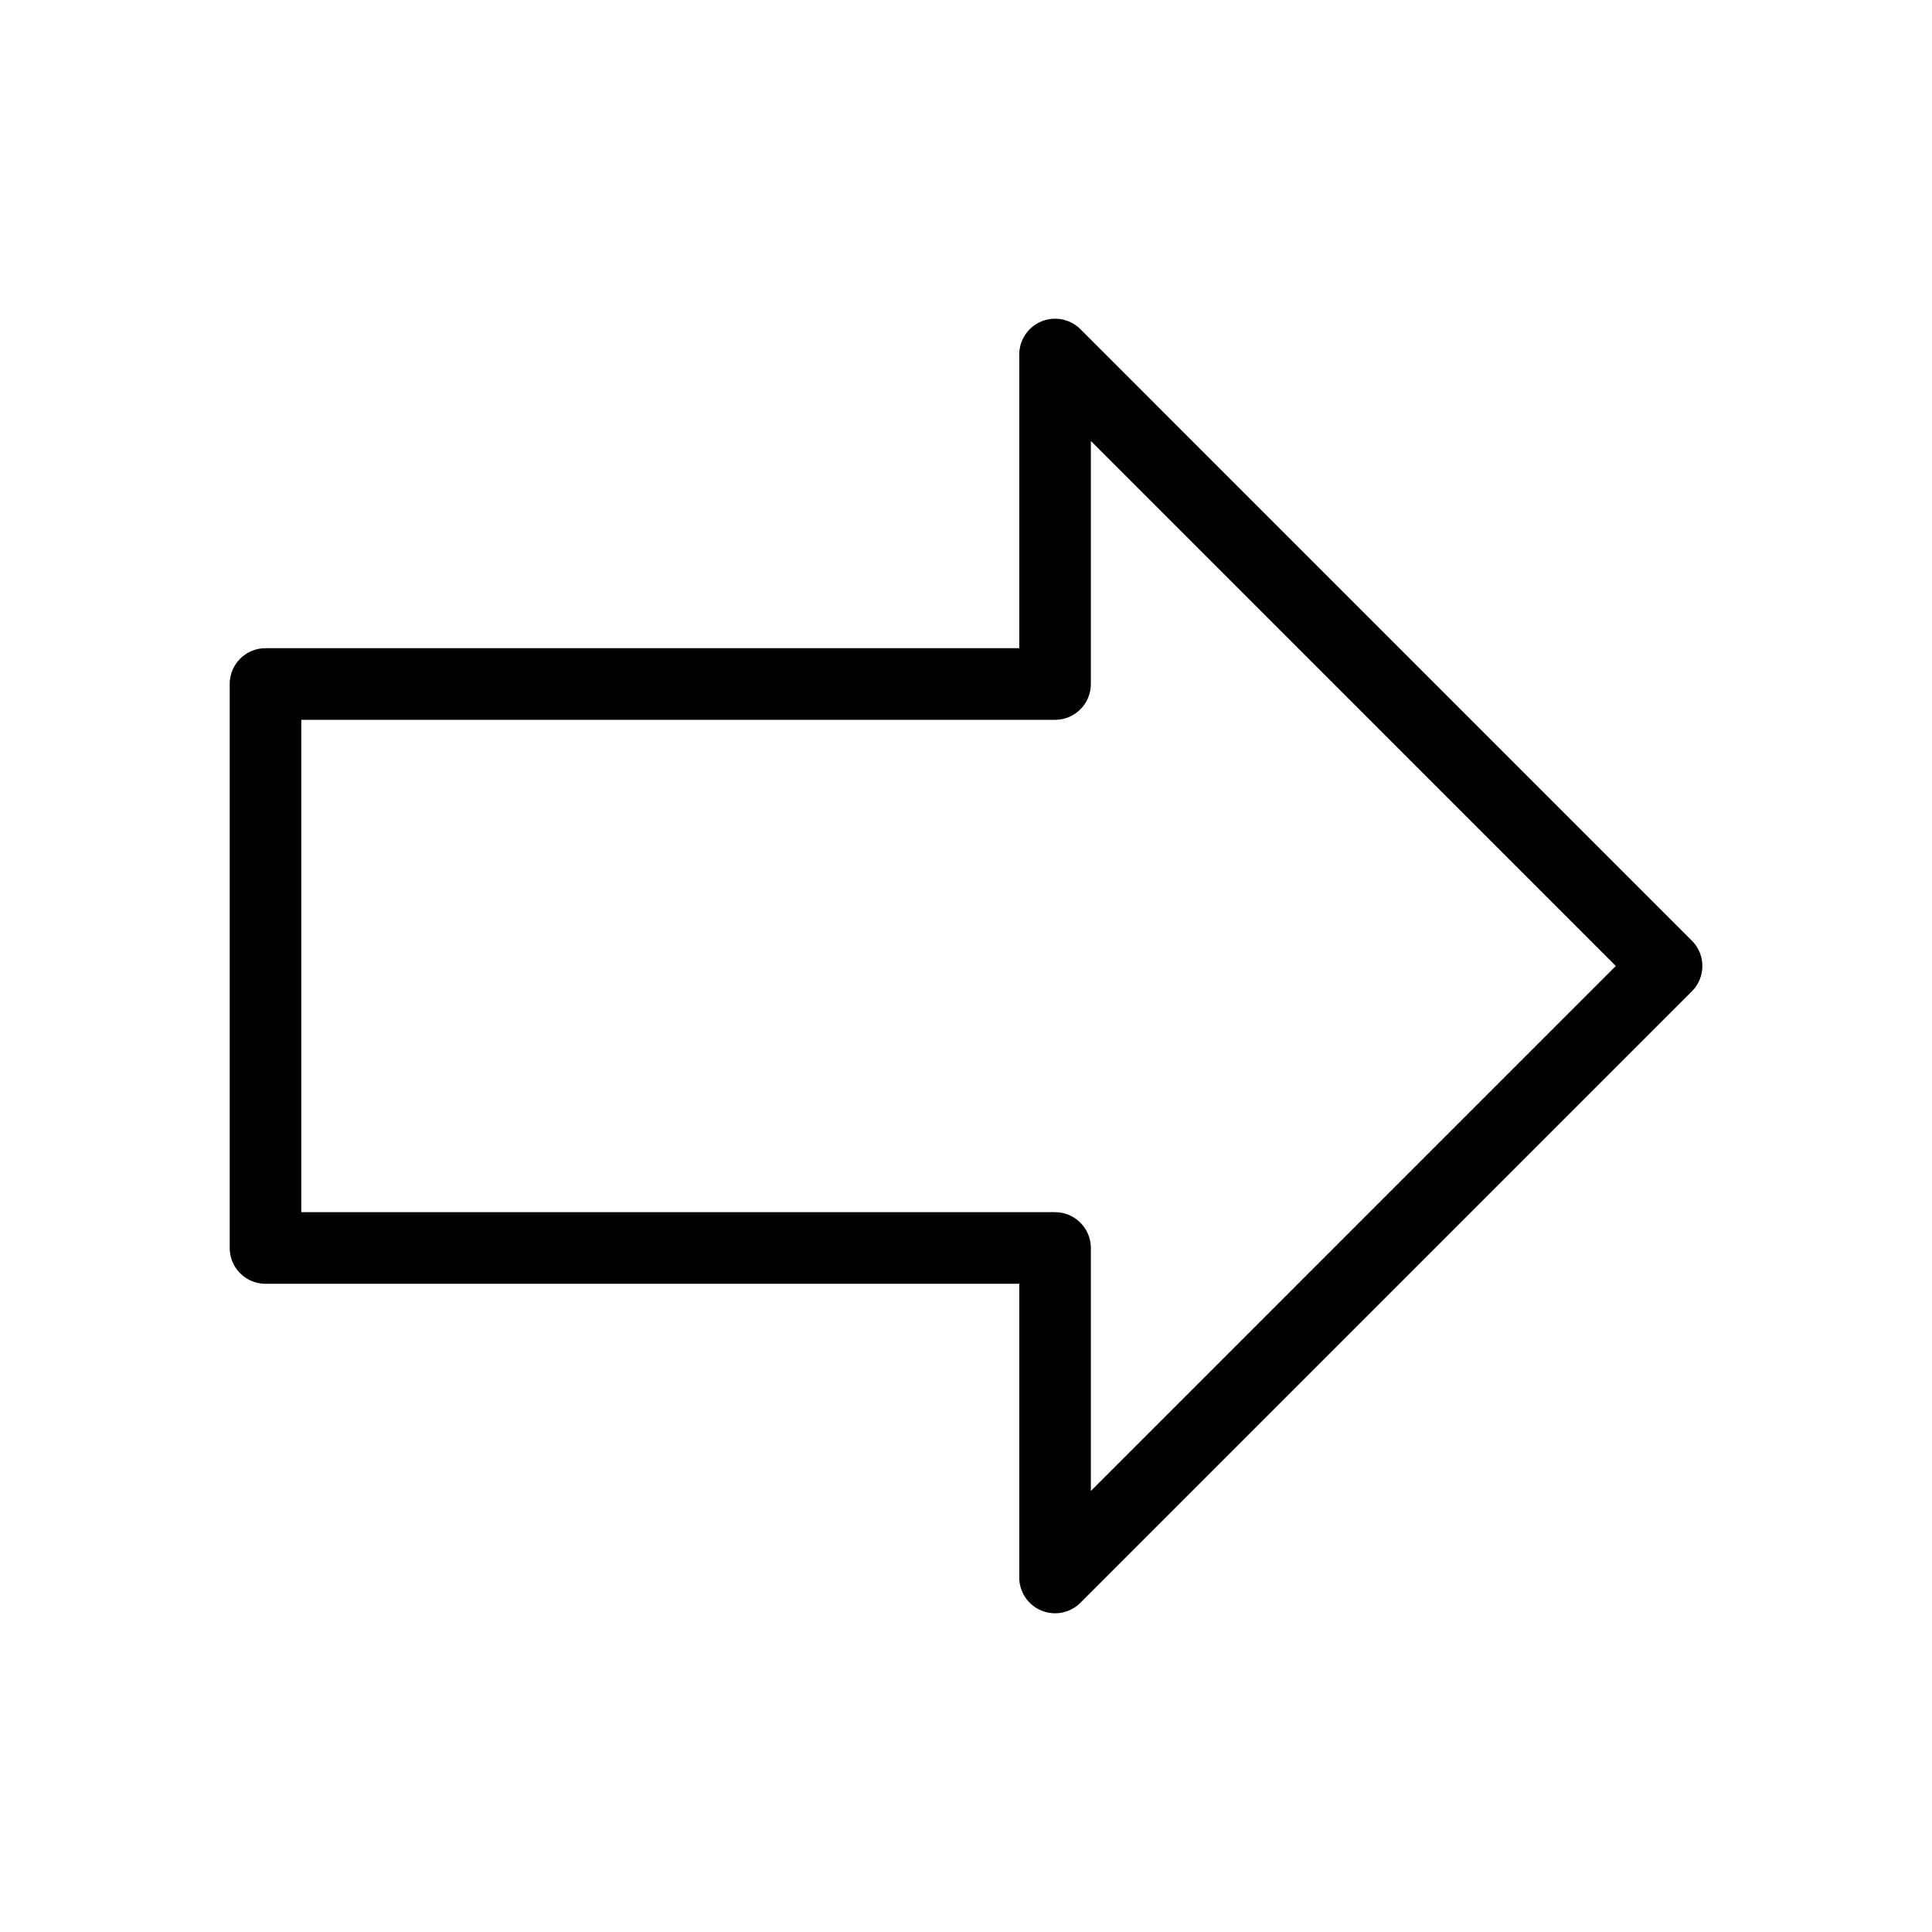
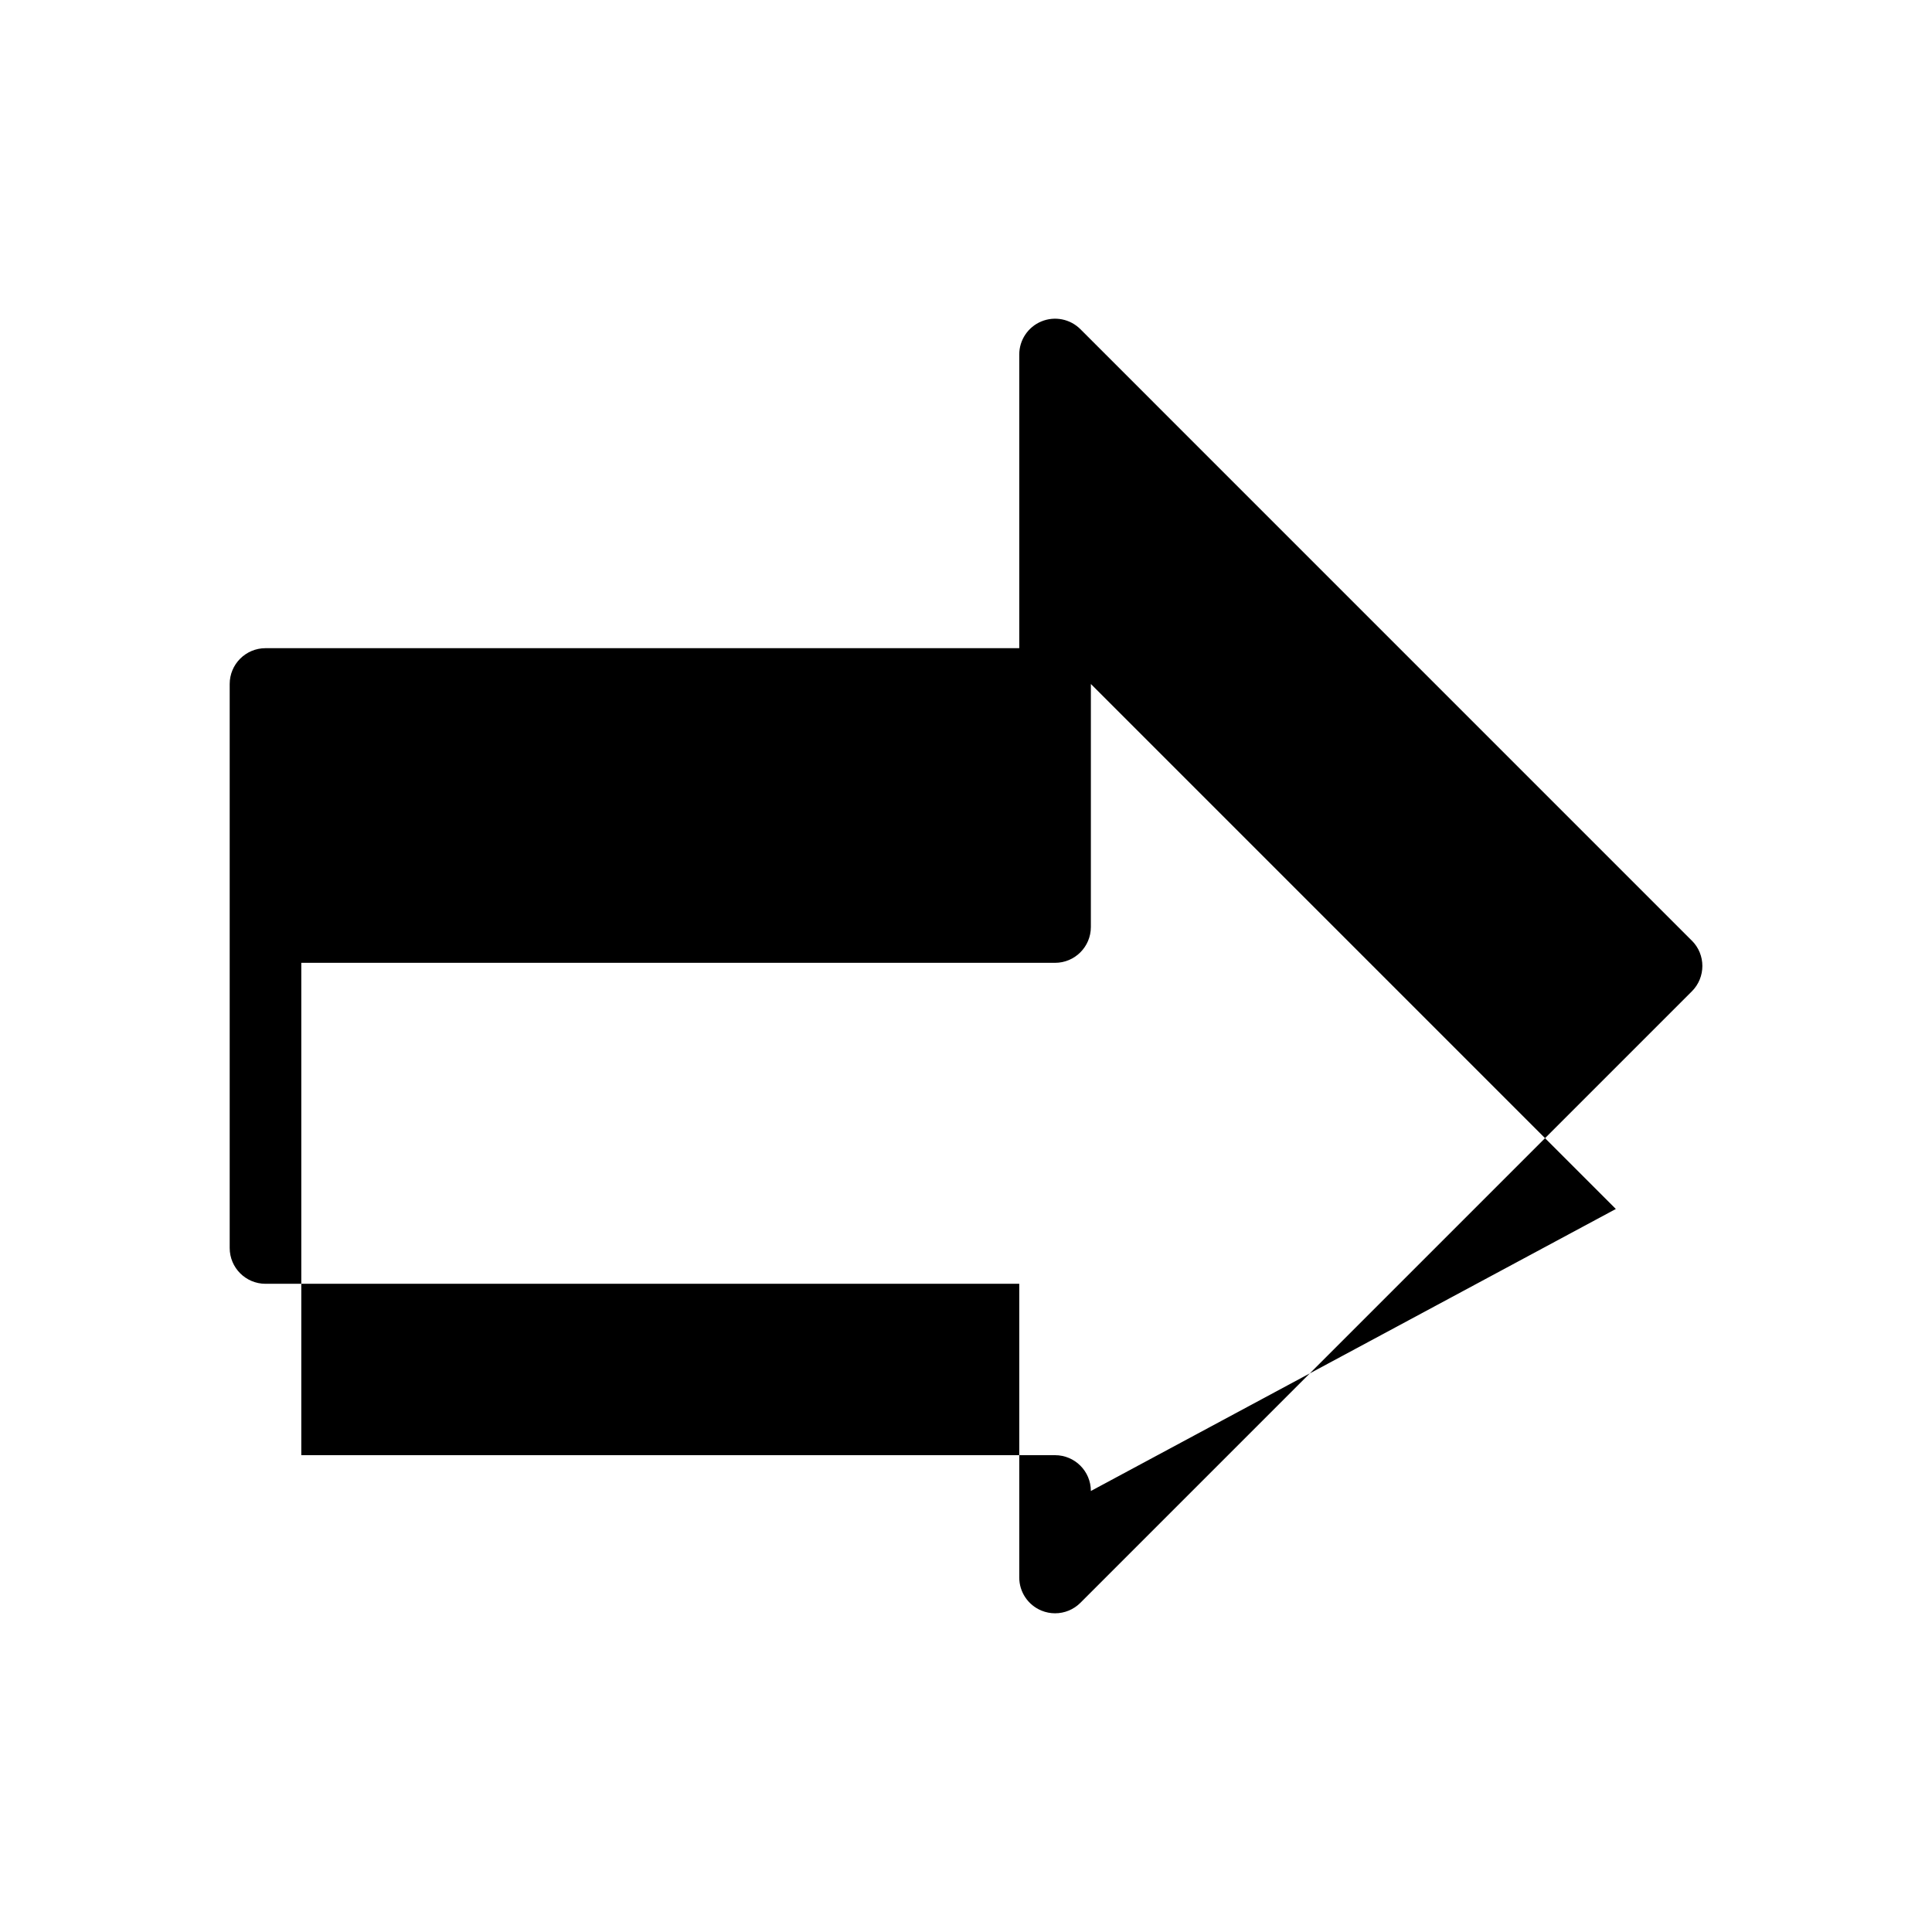
<svg xmlns="http://www.w3.org/2000/svg" fill="#000000" width="800px" height="800px" version="1.1" viewBox="144 144 512 512">
-   <path d="m592.36 393.29-162.04-162.05c-2.715-2.715-6.797-3.527-10.344-2.059s-5.863 4.934-5.863 8.77v77.824h-199.75c-5.242 0-9.492 4.25-9.492 9.492v149.46c0 5.242 4.25 9.492 9.492 9.492h199.75v77.828c0 3.84 2.312 7.301 5.863 8.77 1.176 0.488 2.41 0.723 3.633 0.723 2.473 0 4.894-0.965 6.711-2.781l162.05-162.05c3.703-3.711 3.703-9.723-0.004-13.43zm-159.27 145.84v-64.398c0-5.242-4.25-9.492-9.492-9.492h-199.75v-130.48h199.75c5.242 0 9.492-4.25 9.492-9.492l0.004-64.402 139.12 139.13z" />
+   <path d="m592.36 393.29-162.04-162.05c-2.715-2.715-6.797-3.527-10.344-2.059s-5.863 4.934-5.863 8.77v77.824h-199.75c-5.242 0-9.492 4.25-9.492 9.492v149.46c0 5.242 4.25 9.492 9.492 9.492h199.75v77.828c0 3.84 2.312 7.301 5.863 8.77 1.176 0.488 2.41 0.723 3.633 0.723 2.473 0 4.894-0.965 6.711-2.781l162.05-162.05c3.703-3.711 3.703-9.723-0.004-13.43zm-159.27 145.84c0-5.242-4.25-9.492-9.492-9.492h-199.75v-130.48h199.75c5.242 0 9.492-4.25 9.492-9.492l0.004-64.402 139.12 139.13z" />
</svg>